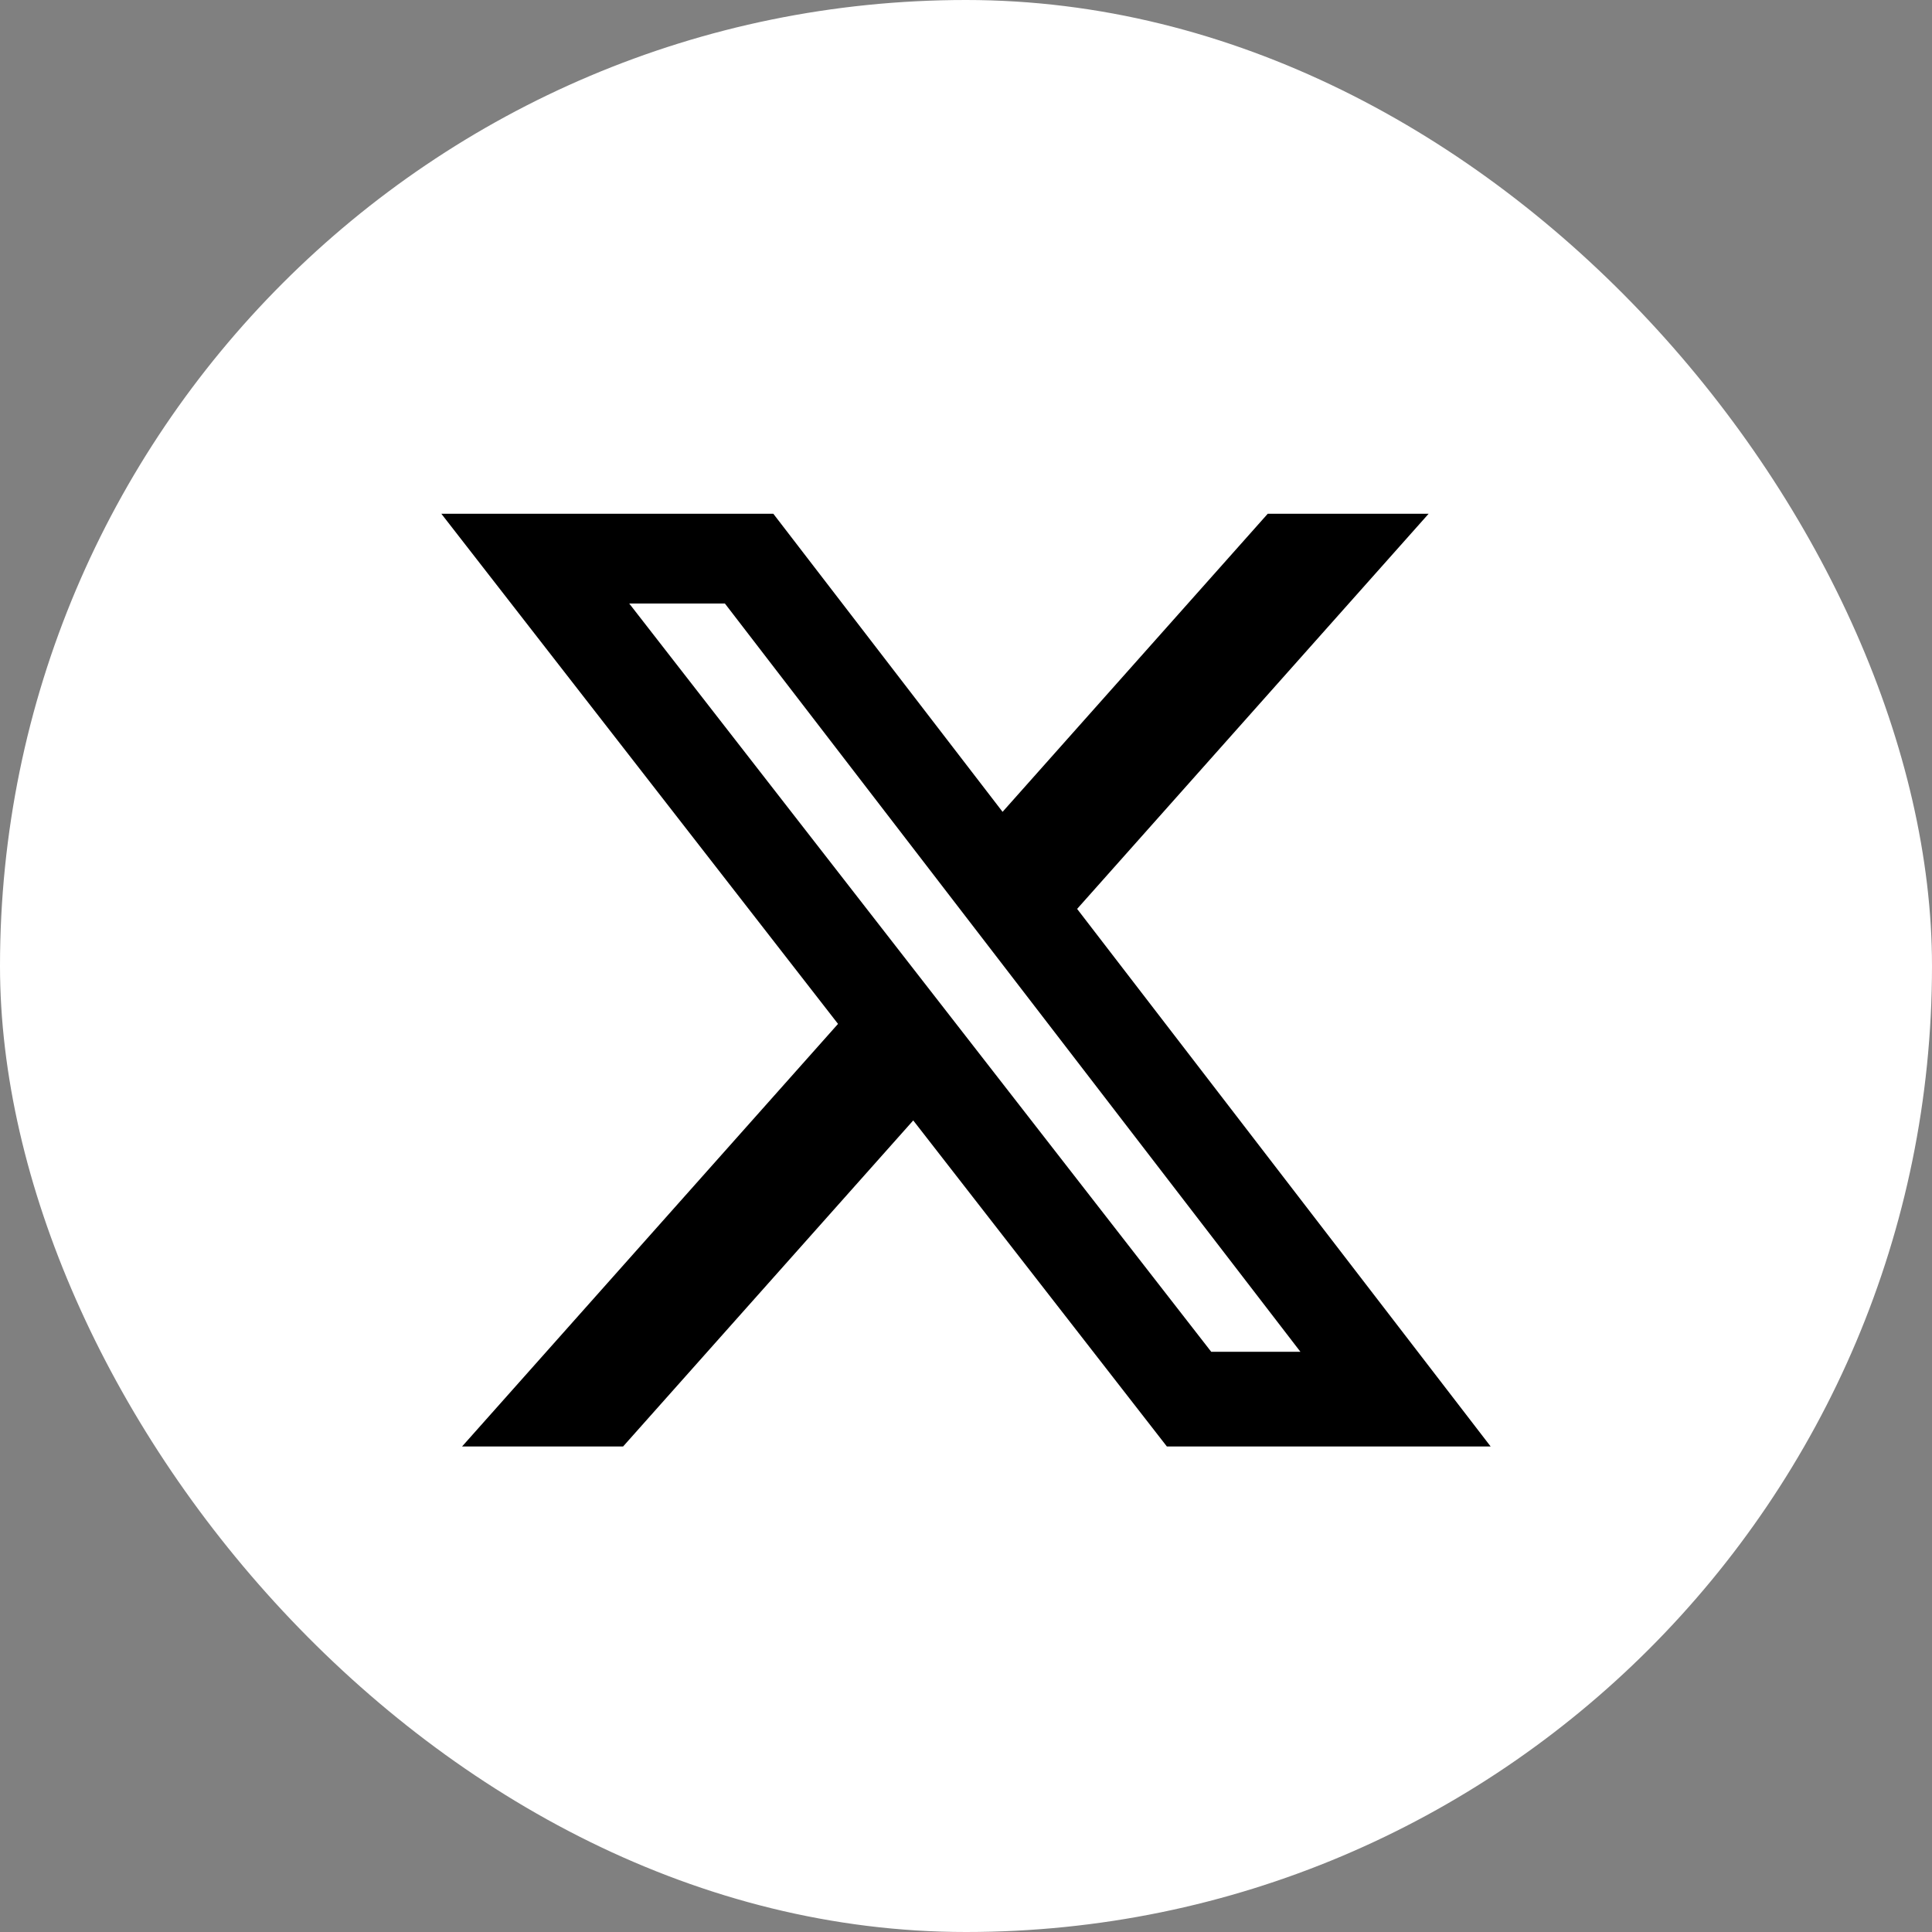
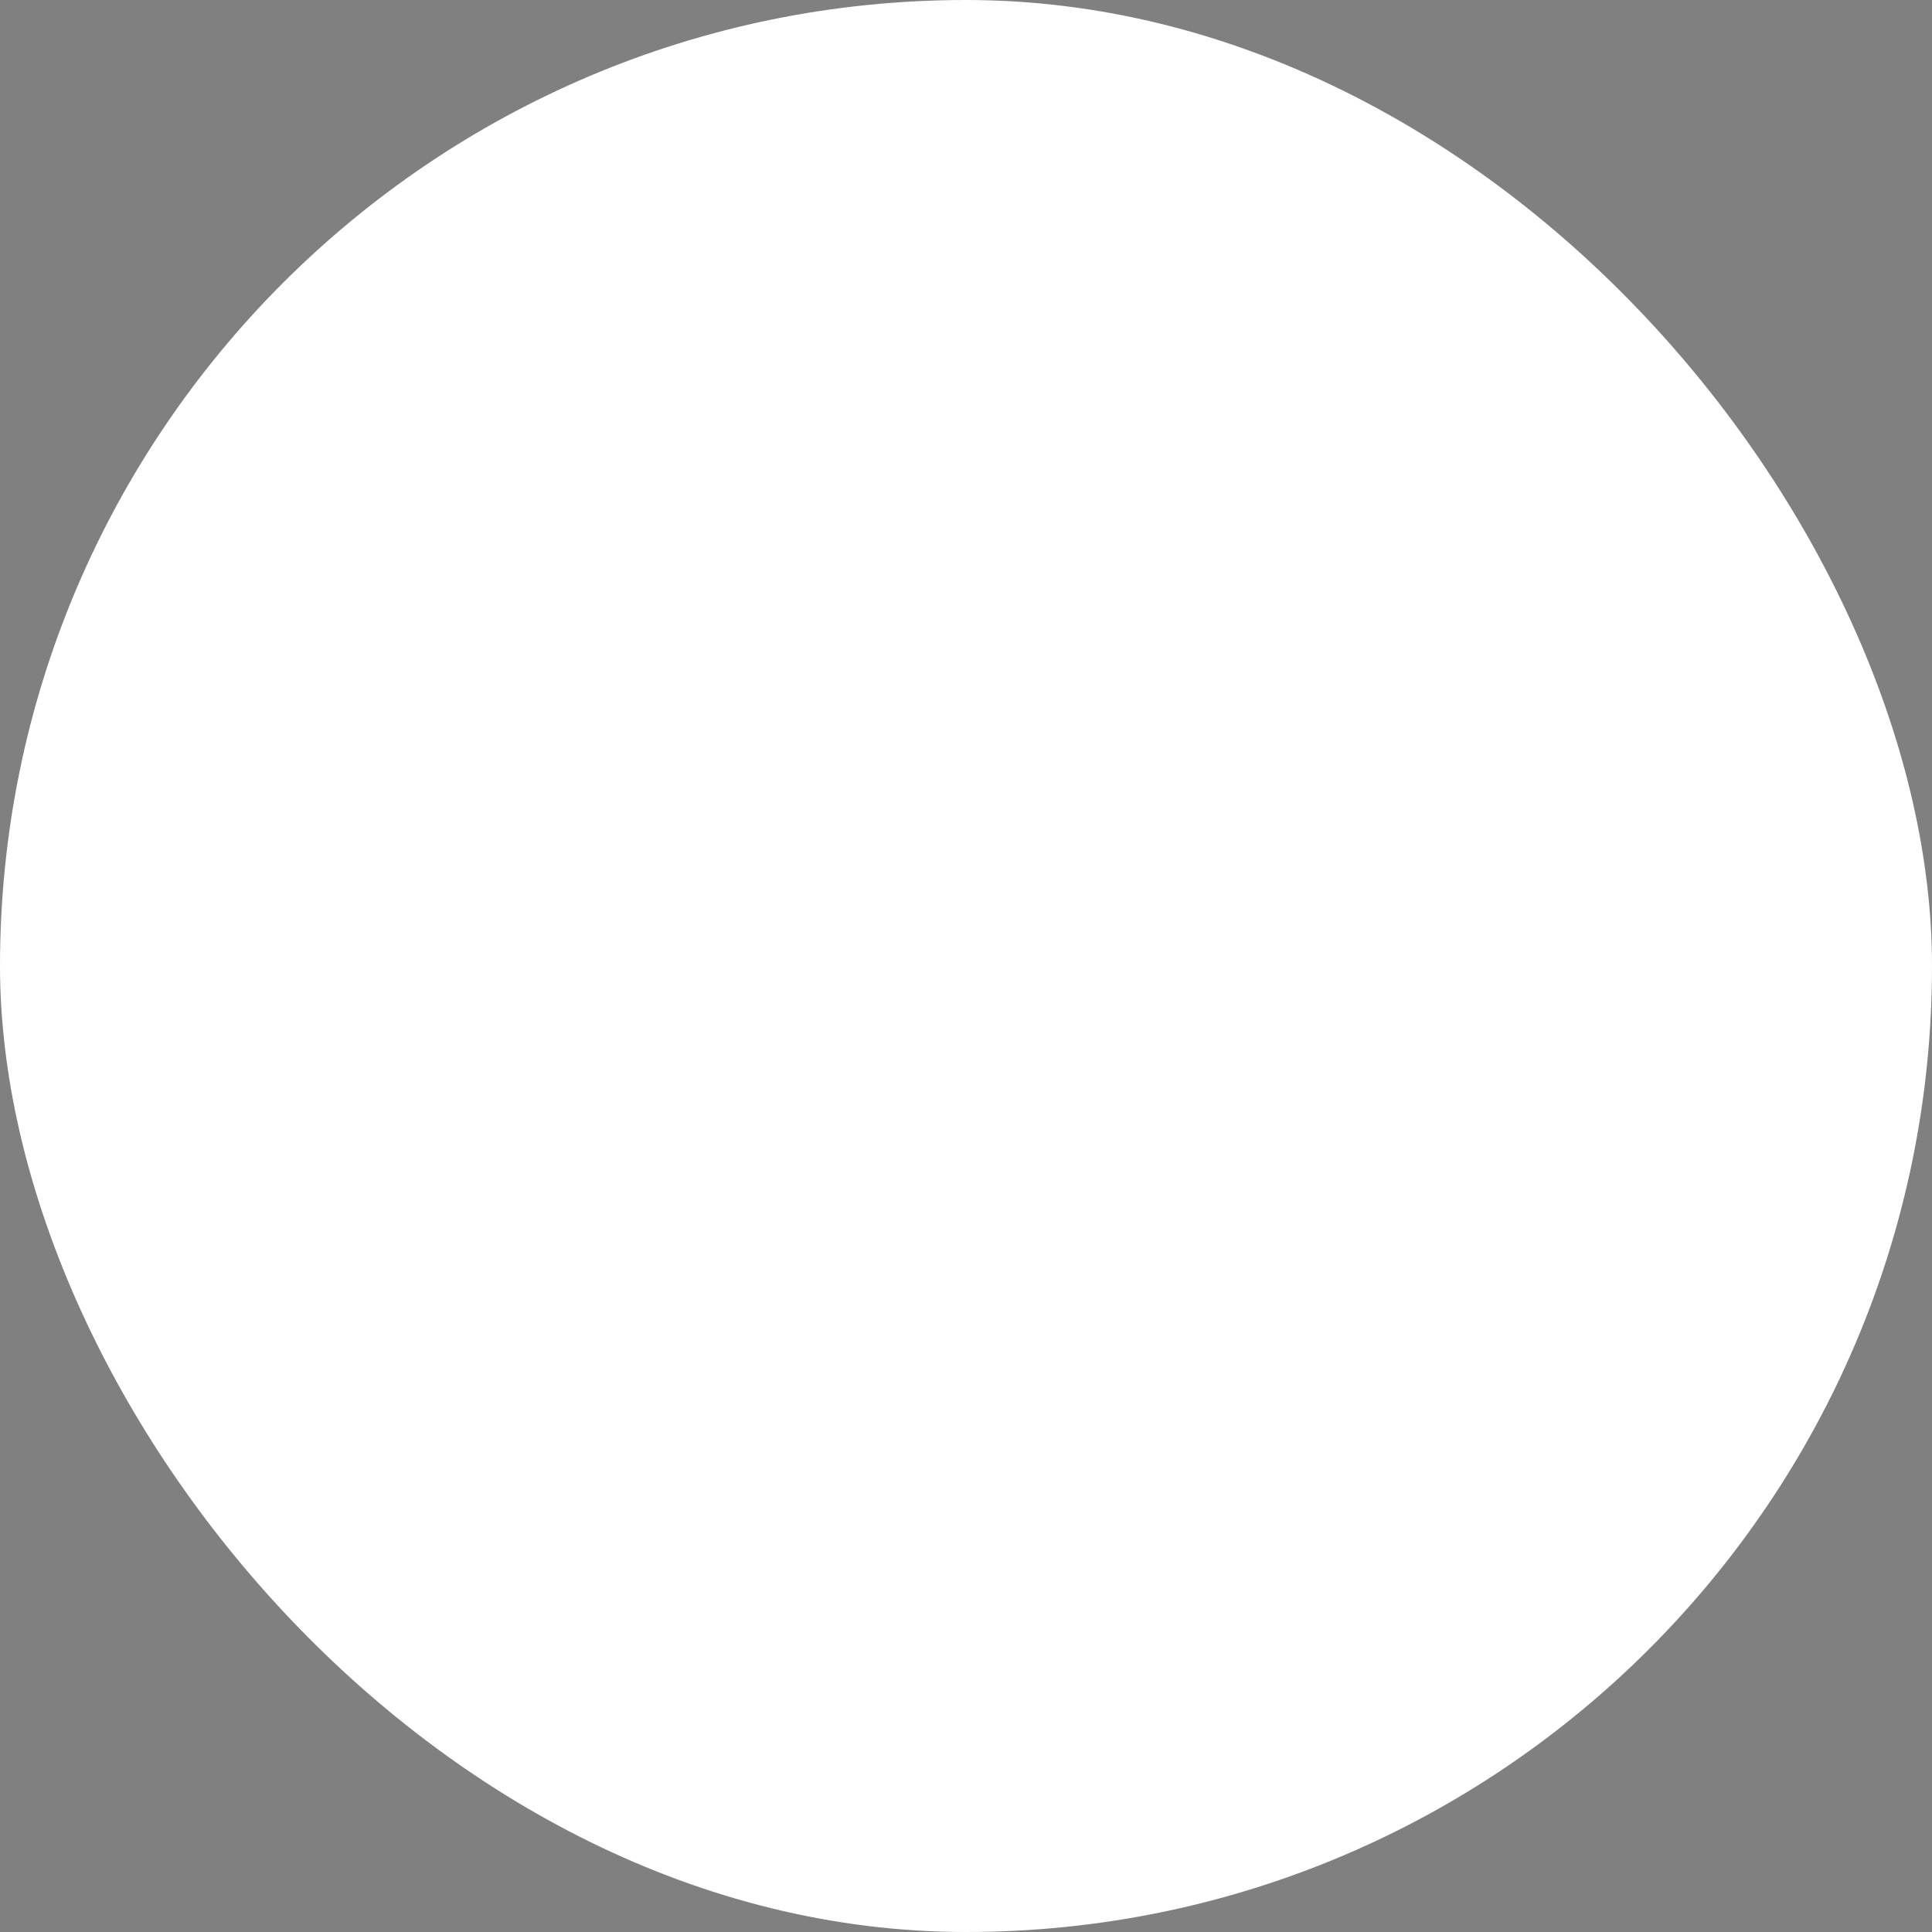
<svg xmlns="http://www.w3.org/2000/svg" width="29" height="29" viewBox="0 0 29 29" fill="none">
  <rect x="0" y="0" width="29" height="29" fill="#808080" stroke="none" />
  <rect width="29" height="29" rx="14.5" fill="white" />
-   <path d="M19.029 7.712H21.444L16.168 13.643L22.375 21.712H17.515L13.708 16.818L9.353 21.712H6.936L12.579 15.369L6.625 7.712H11.608L15.049 12.186L19.029 7.712ZM18.181 20.291H19.52L10.881 9.059H9.445L18.181 20.291Z" fill="black" />
</svg>